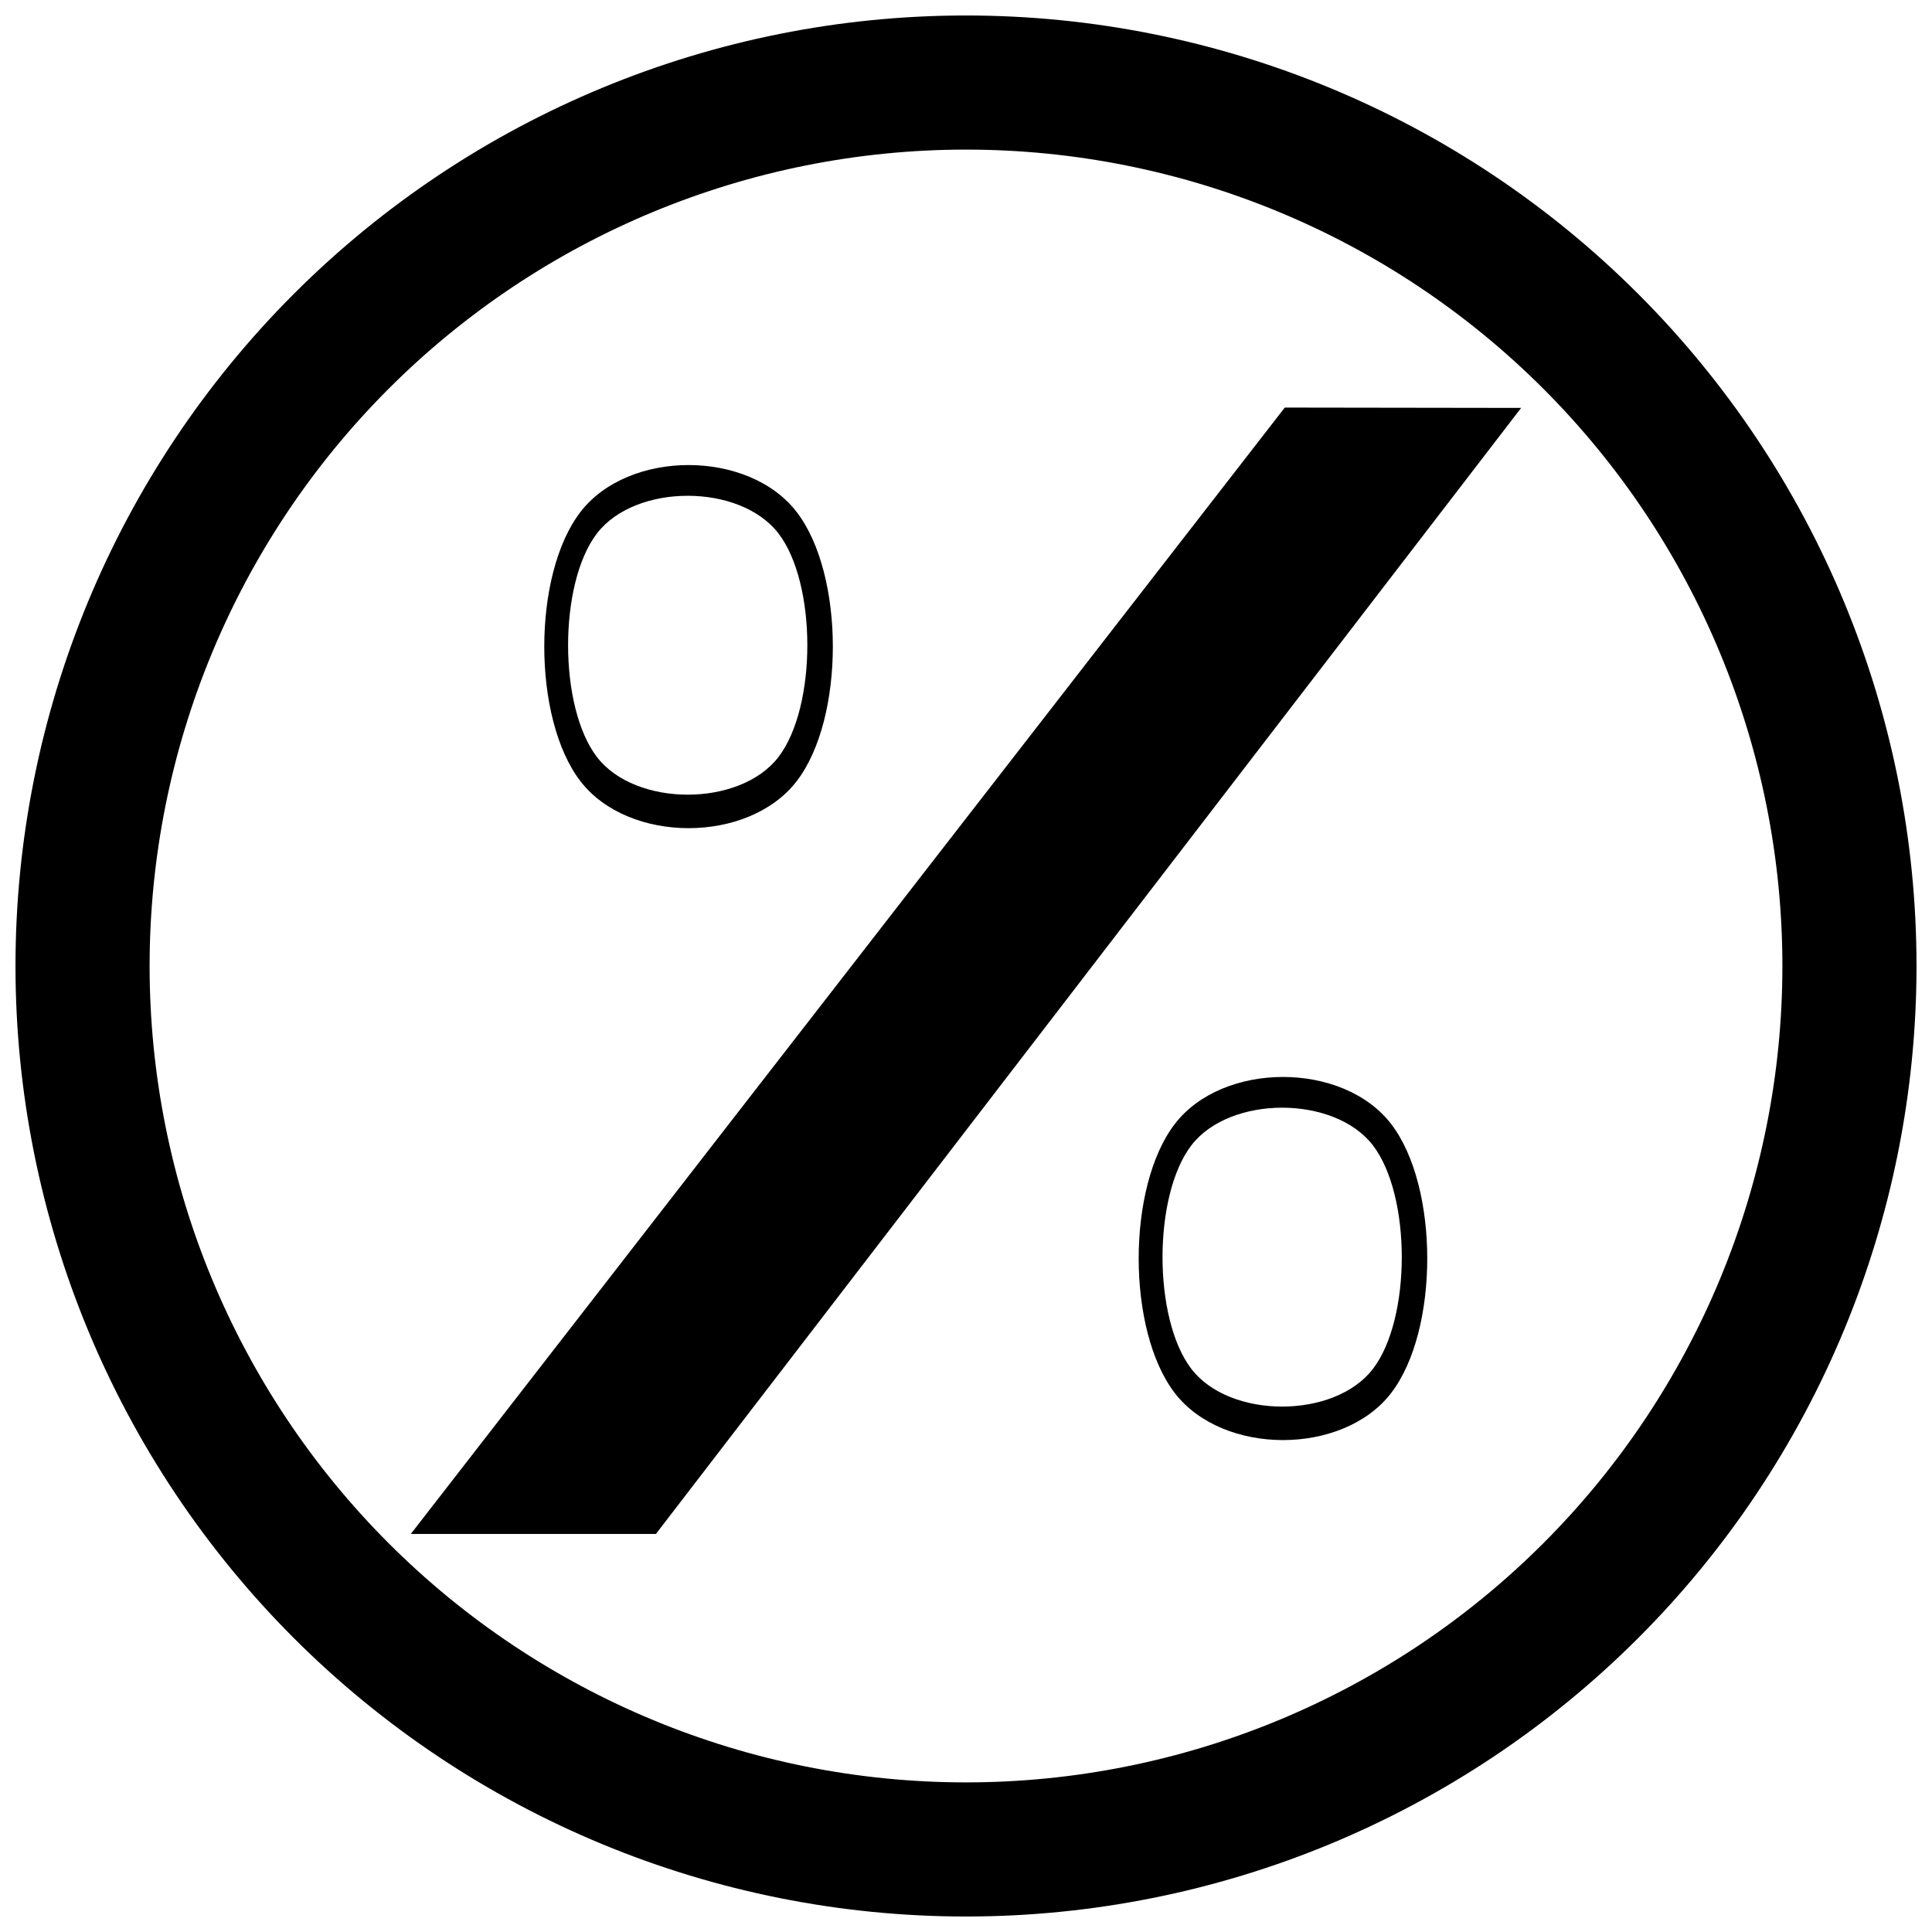
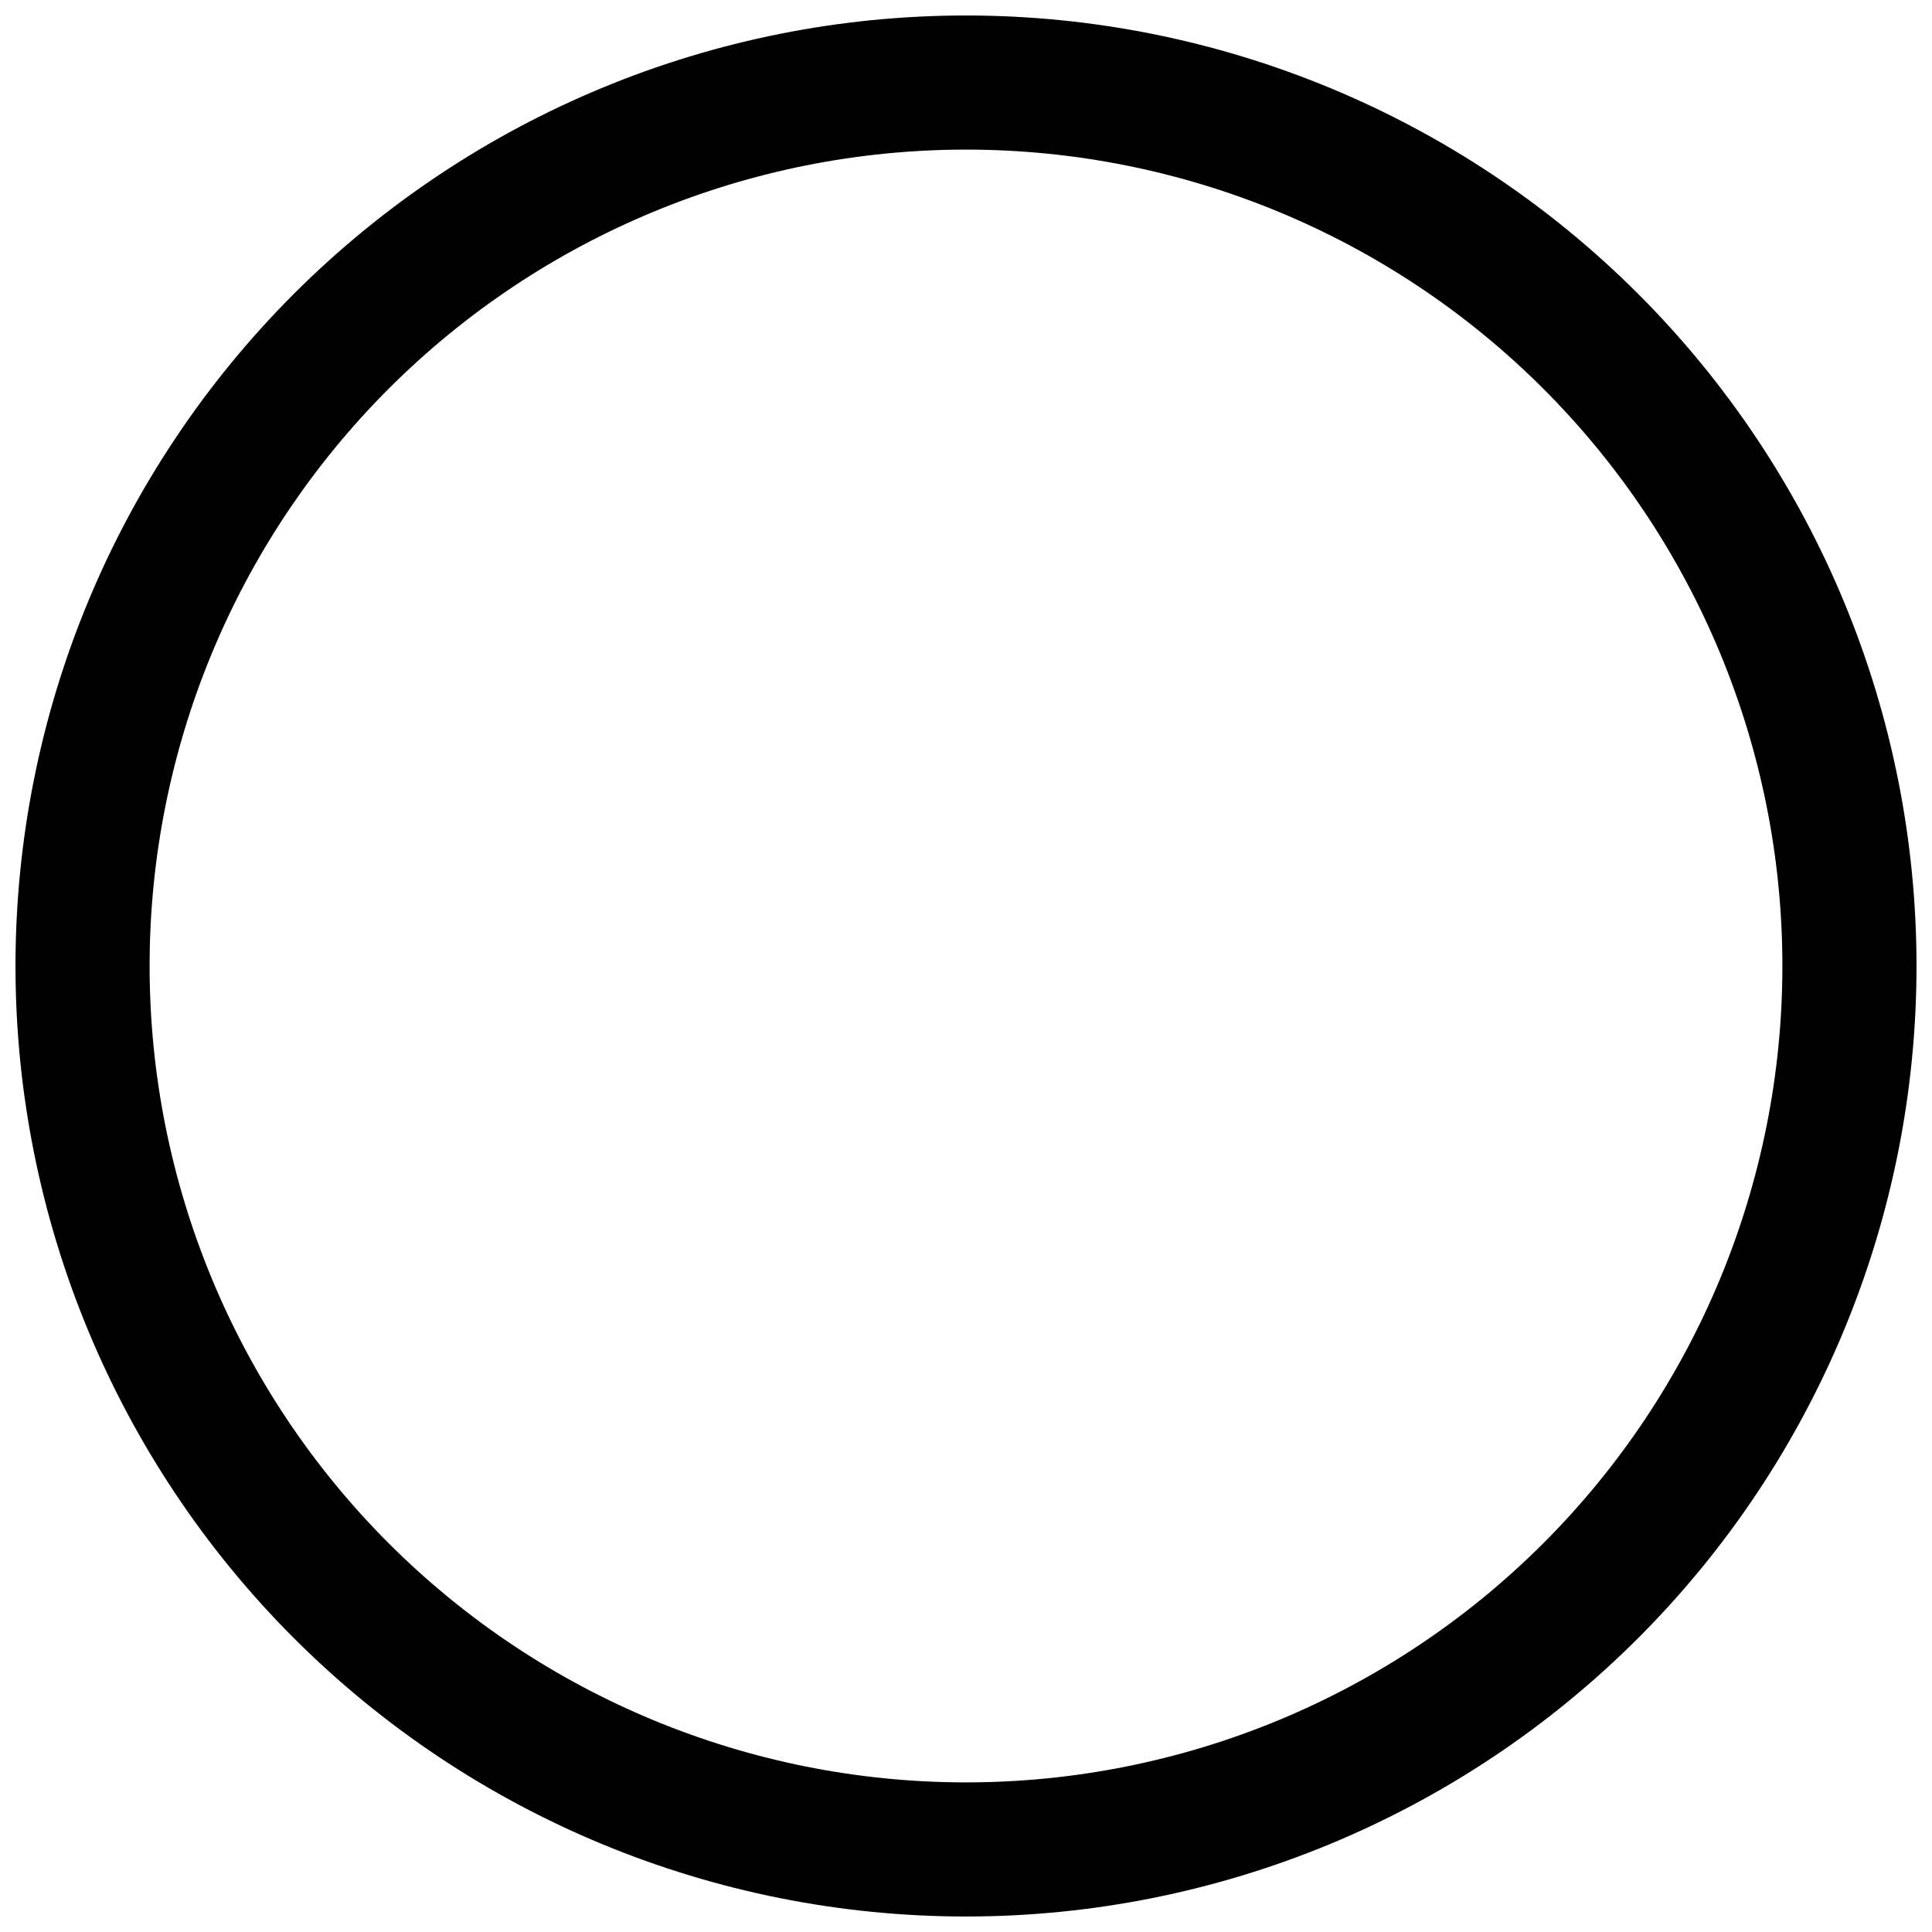
<svg xmlns="http://www.w3.org/2000/svg" width="800px" height="800px" version="1.1" viewBox="144 144 512 512">
  <defs>
    <clipPath id="a">
      <path d="m148.09 148.09h503.81v503.81h-503.81z" />
    </clipPath>
  </defs>
  <g clip-path="url(#a)">
    <path transform="matrix(13.755 0 0 13.755 400 401.14)" d="m17.021-0.083c0 4.514-1.793 8.844-4.985 12.036-3.192 3.192-7.521 4.985-12.036 4.985-4.514 0-8.844-1.793-12.036-4.985-3.192-3.192-4.985-7.521-4.985-12.036 0-4.514 1.793-8.844 4.985-12.036 3.192-3.192 7.521-4.985 12.036-4.985 4.514 0 8.844 1.793 12.036 4.985 3.192 3.192 4.985 7.521 4.985 12.036z" fill="none" stroke="#000000" stroke-width="2.584" />
  </g>
-   <path d="m484.48 252.01 62.637 0.09-229.29 298.41h-64.957zm-129.34 27.695c-12.762-16.617-44.574-16.617-57.332 0-12.762 16.617-12.762 54.688 0 71.305 12.762 16.617 44.574 16.617 57.332 0 12.762-16.617 12.762-54.688 0-71.305m-52.934 64.922c-10.207-13.293-10.207-45.973 0-59.27 10.207-13.293 37.883-13.293 48.09 0s10.207 45.973 0 59.27c-10.207 13.293-37.883 13.293-48.094 0zm210.46 97.242c-12.762-16.617-44.574-16.617-57.332 0-12.762 16.617-12.762 54.688 0 71.305s44.574 16.617 57.332 0c12.762-16.617 12.762-54.688 0-71.305m-52.93 64.922c-10.207-13.293-10.207-45.973 0-59.27 10.207-13.293 37.883-13.293 48.094 0 10.207 13.293 10.207 45.973 0 59.27-10.207 13.293-37.883 13.293-48.094 0z" />
</svg>